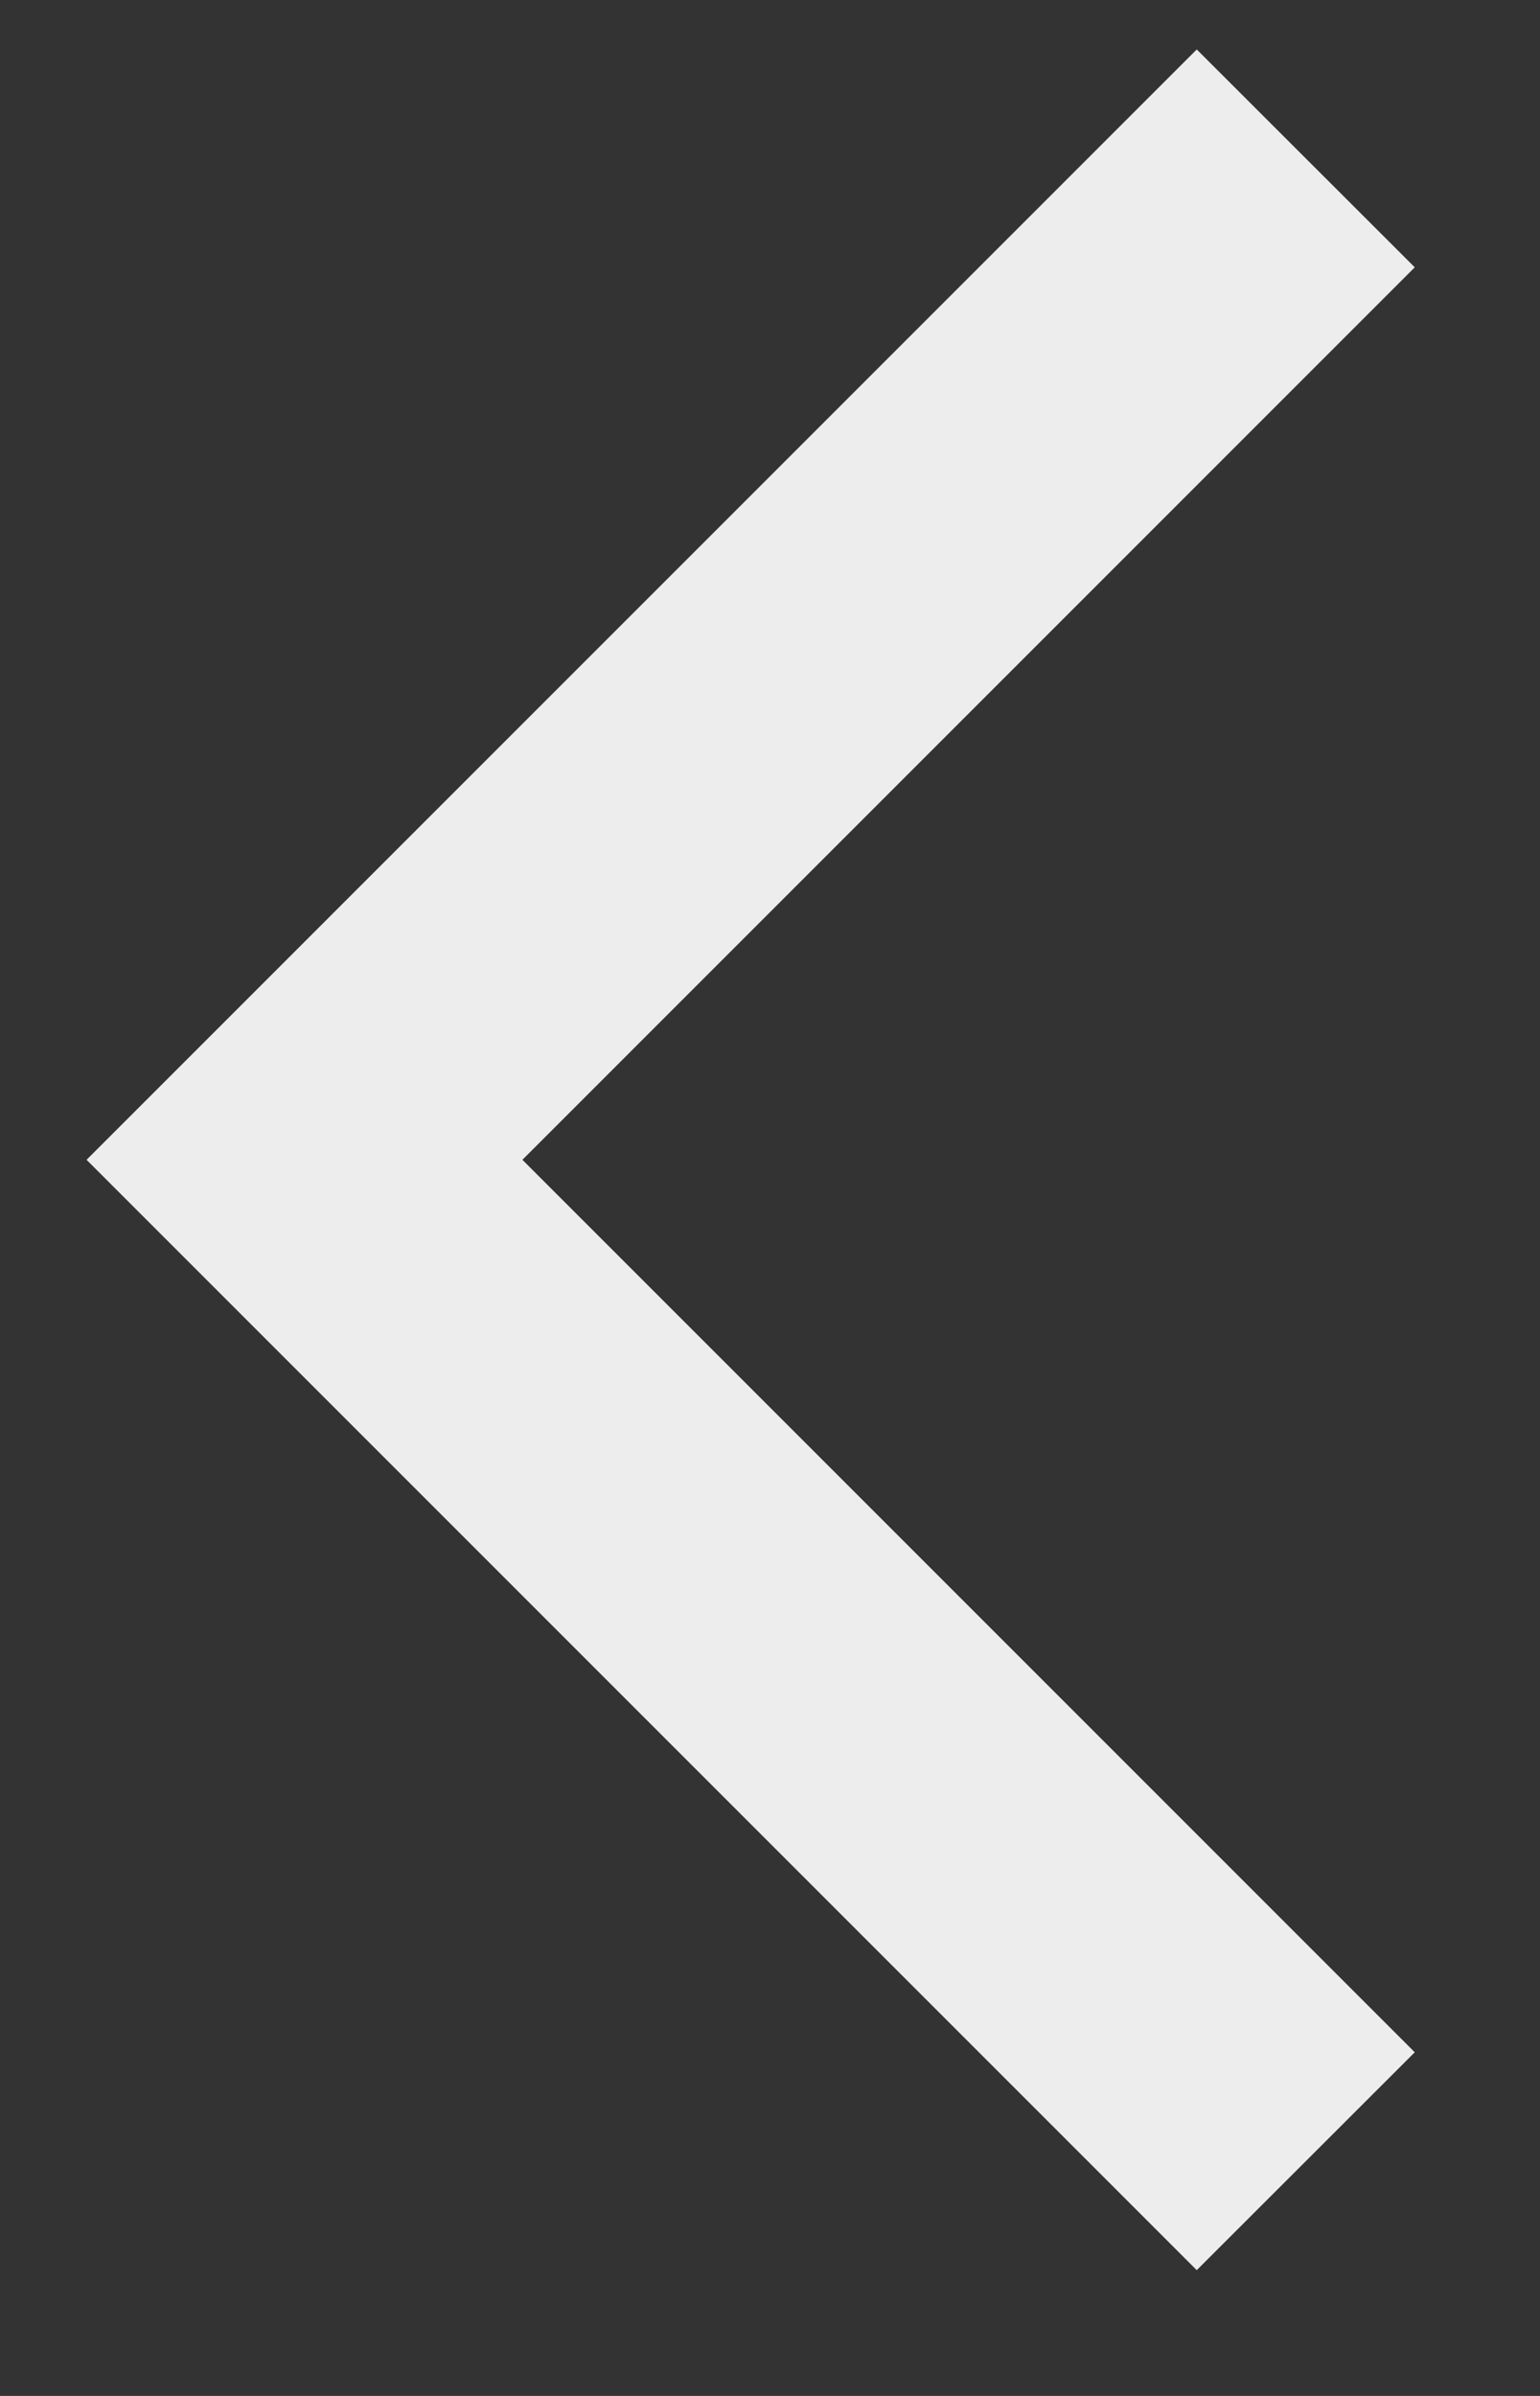
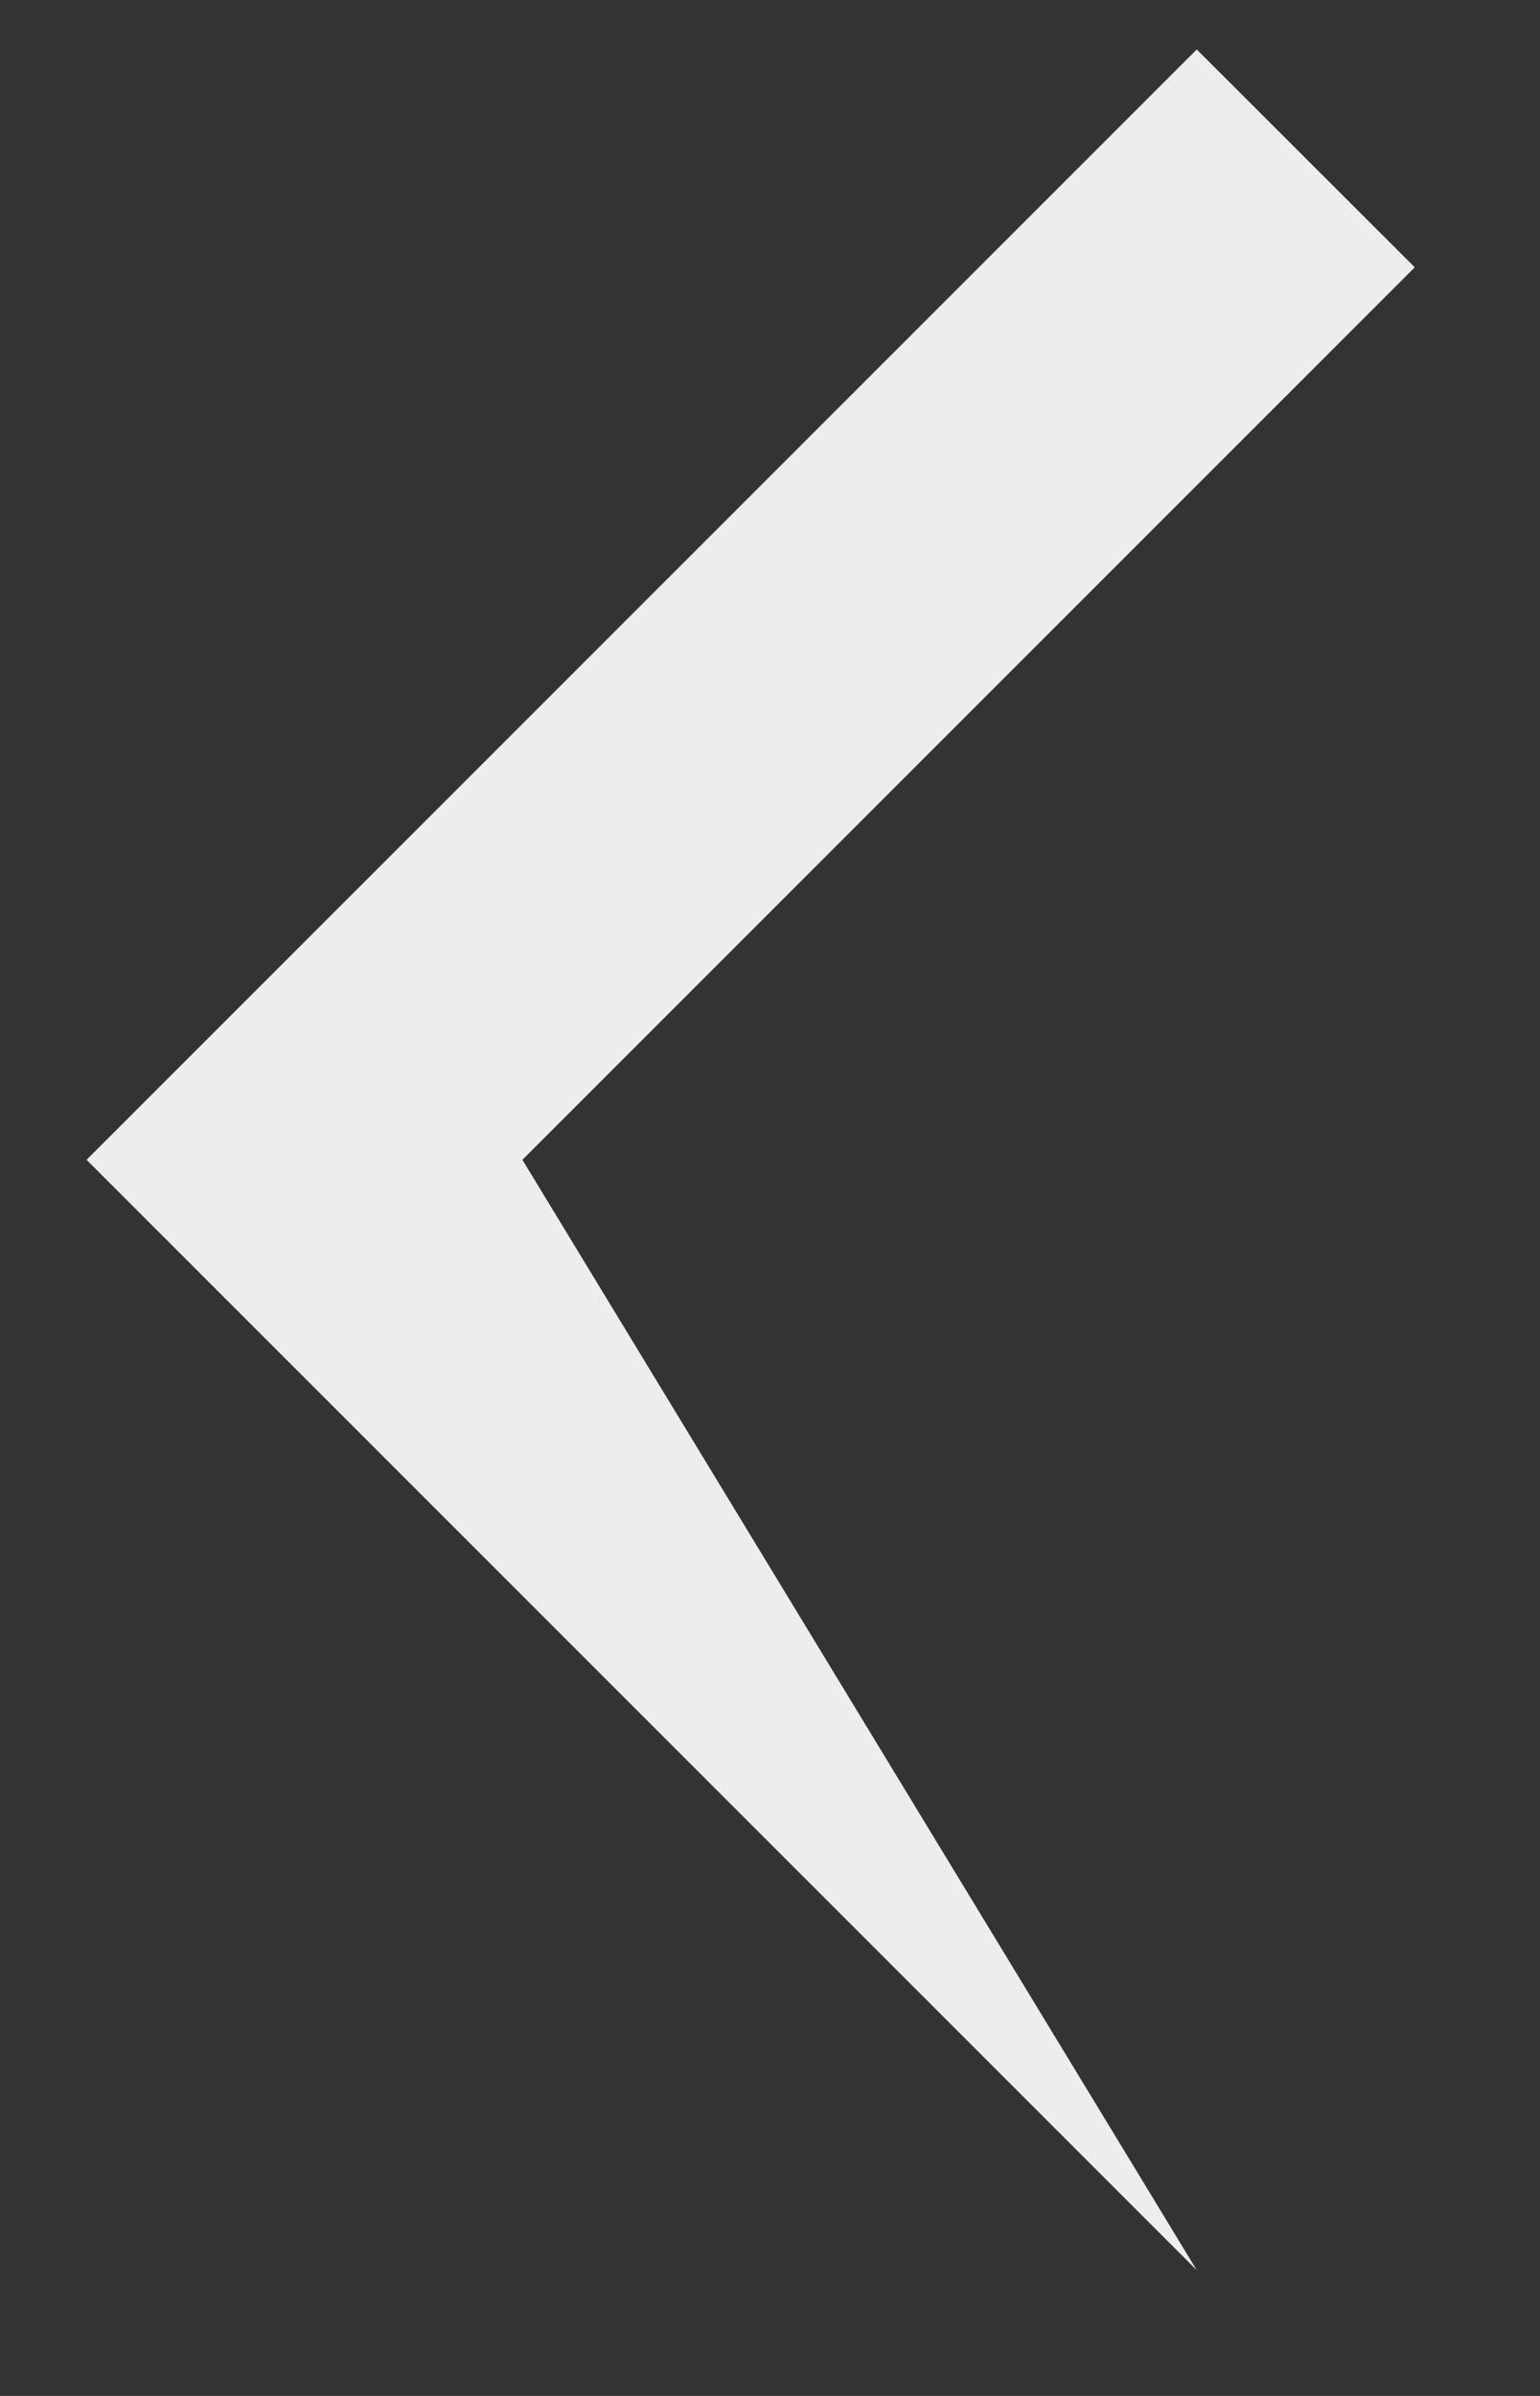
<svg xmlns="http://www.w3.org/2000/svg" width="9" height="14" viewBox="0 0 9 14" fill="none">
  <rect x="0" y="0" width="9" height="14" fill="#333333" stroke="none" />
-   <path fill-rule="evenodd" clip-rule="evenodd" d="M6.994 0.289L8.268 1.562L3.053 6.777L8.268 11.992L6.994 13.265L0.506 6.777L6.994 0.289Z" fill="#EDEDED" />
+   <path fill-rule="evenodd" clip-rule="evenodd" d="M6.994 0.289L8.268 1.562L3.053 6.777L6.994 13.265L0.506 6.777L6.994 0.289Z" fill="#EDEDED" />
</svg>